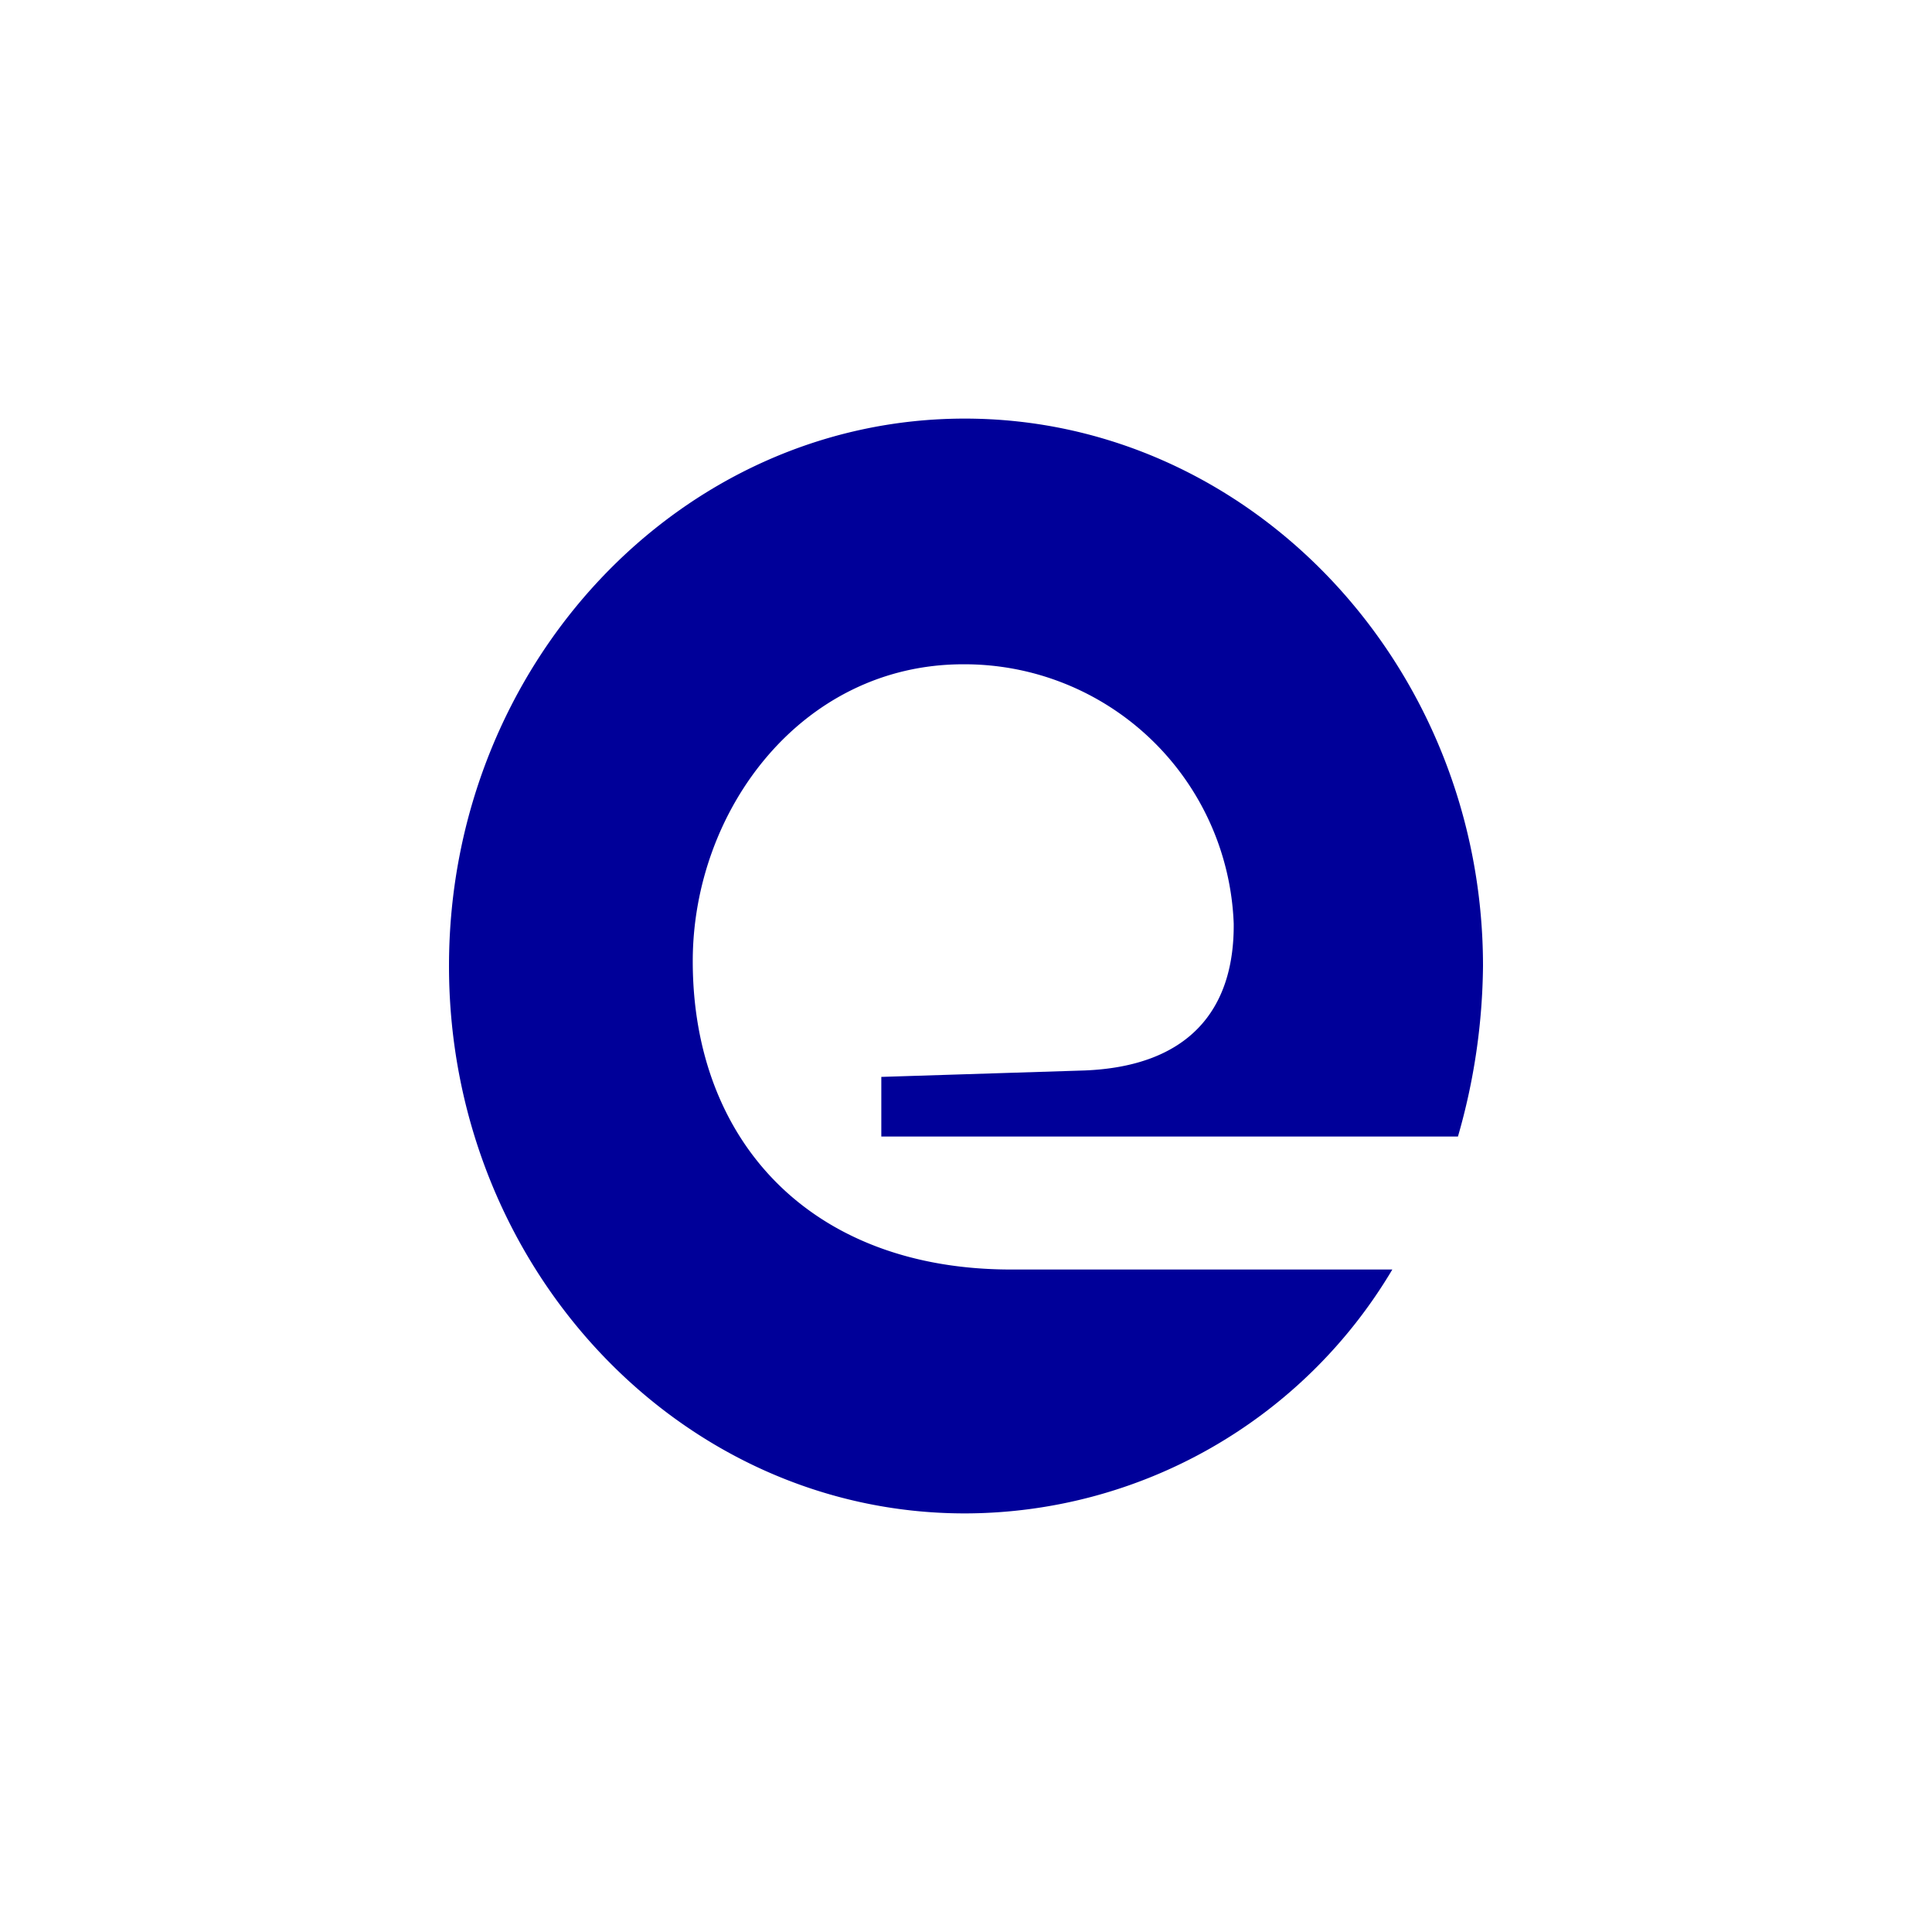
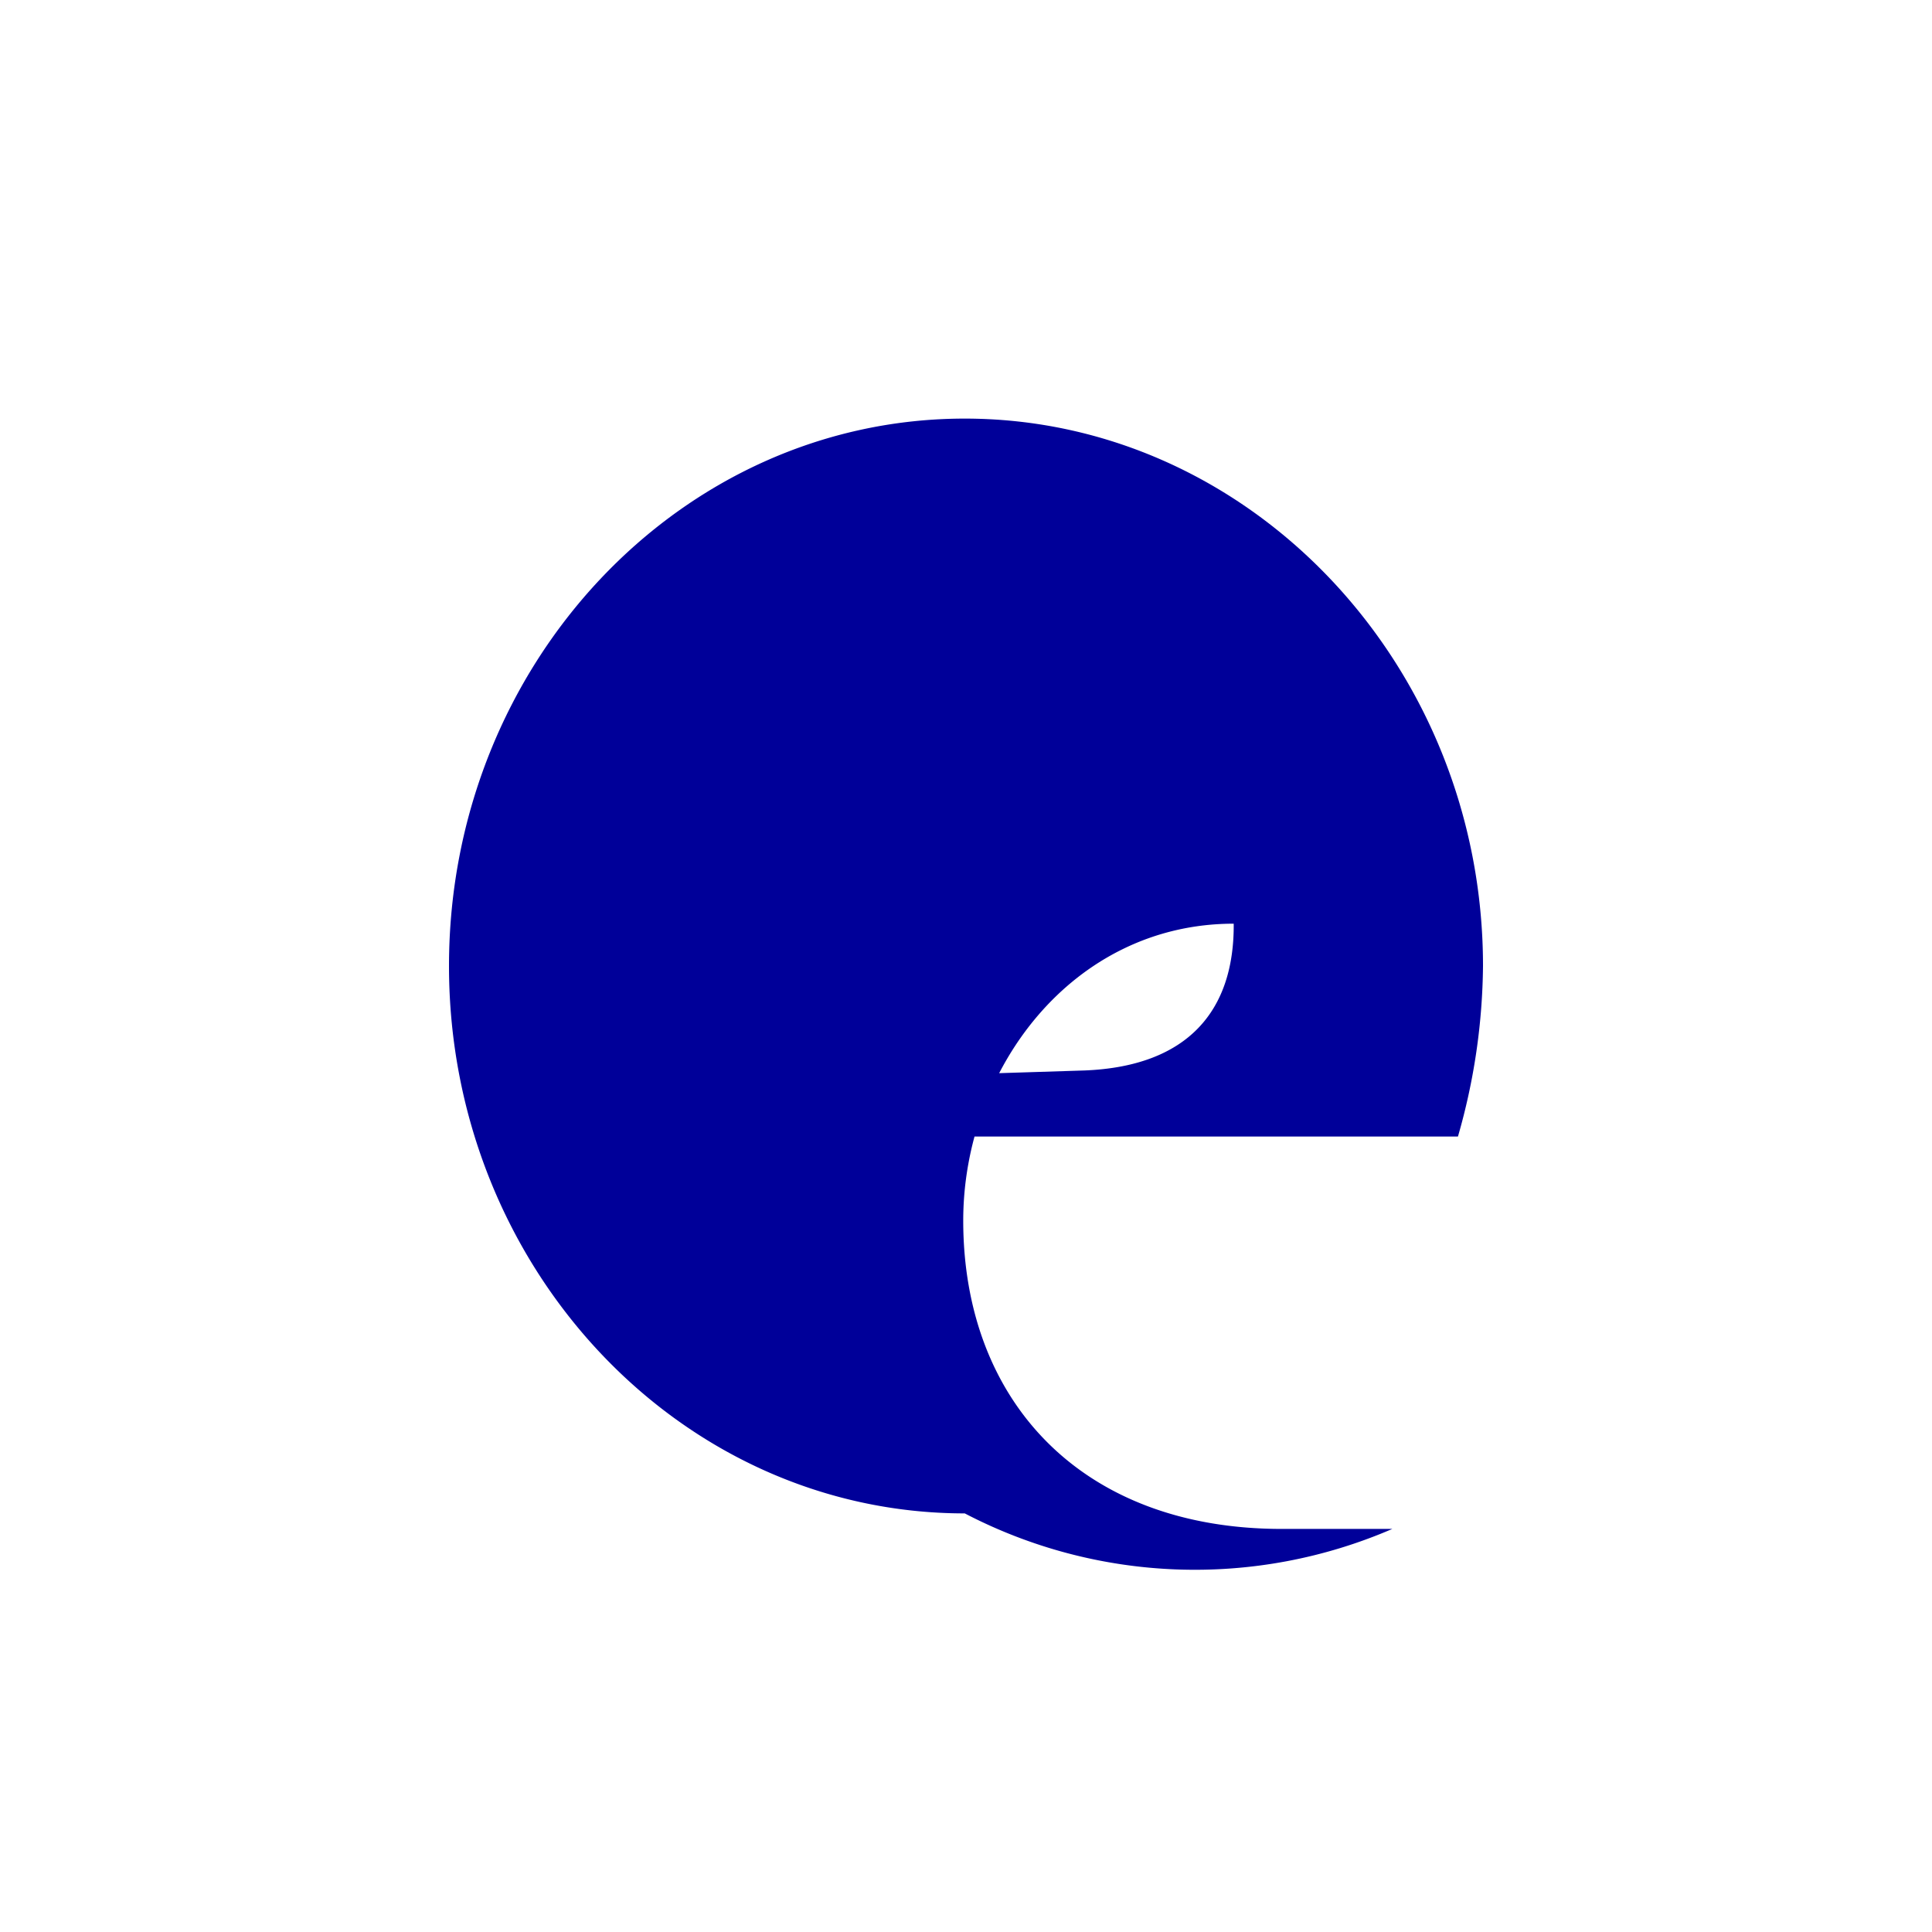
<svg xmlns="http://www.w3.org/2000/svg" id="Layer_1" data-name="Layer 1" viewBox="0 0 300 300">
-   <path d="M191.57,143.43a41.83,41.83,0,0,0-42-40.28c-25.1,0-42,22.68-42,46.11,0,27.87,18.24,47.87,49.44,47.87H216.2A77.28,77.28,0,0,1,149.81,235c-44.25,0-80.09-38.24-80.09-85s35.84-85,80.09-85,80.47,38.24,80.47,85a98.39,98.39,0,0,1-3.89,26.48H136.85v-9.26l31.58-1c16-.64,23.24-9.26,23.14-22.77" fill="#009" />
+   <path d="M191.57,143.43c-25.1,0-42,22.68-42,46.11,0,27.87,18.24,47.87,49.44,47.87H216.2A77.28,77.28,0,0,1,149.81,235c-44.25,0-80.09-38.24-80.09-85s35.84-85,80.09-85,80.47,38.24,80.47,85a98.39,98.39,0,0,1-3.89,26.48H136.85v-9.26l31.58-1c16-.64,23.24-9.26,23.14-22.77" fill="#009" />
</svg>